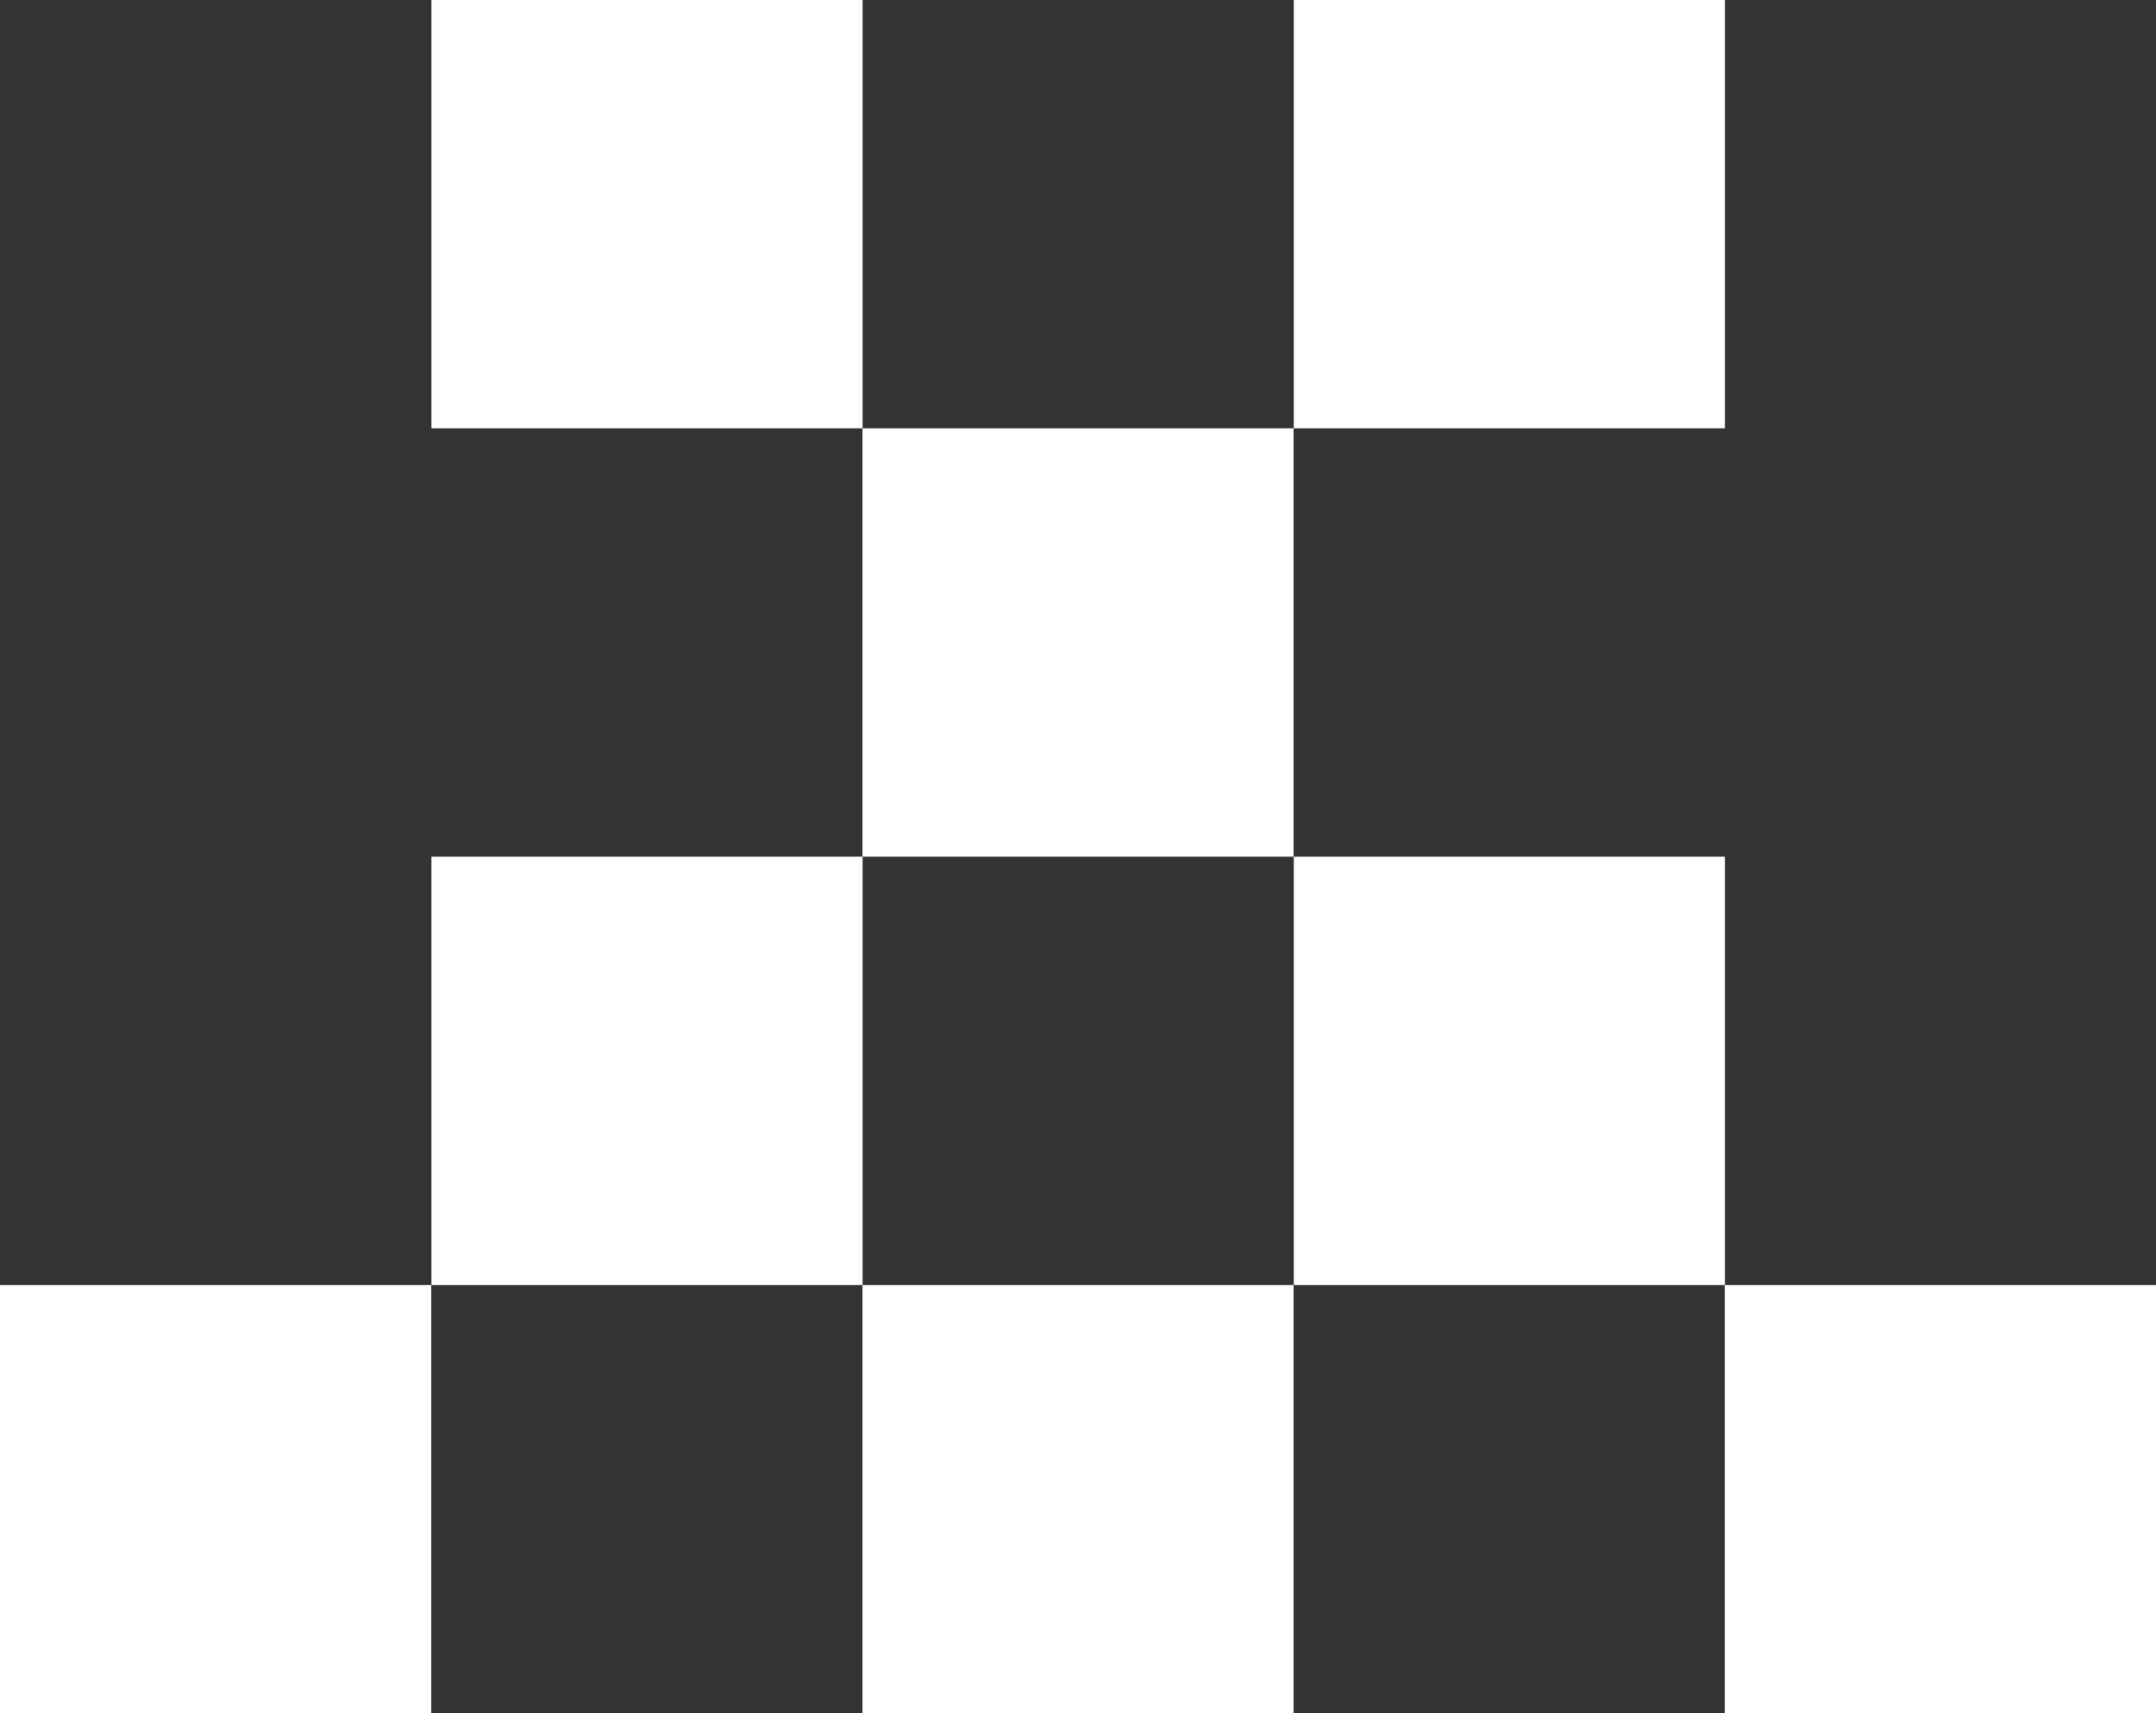
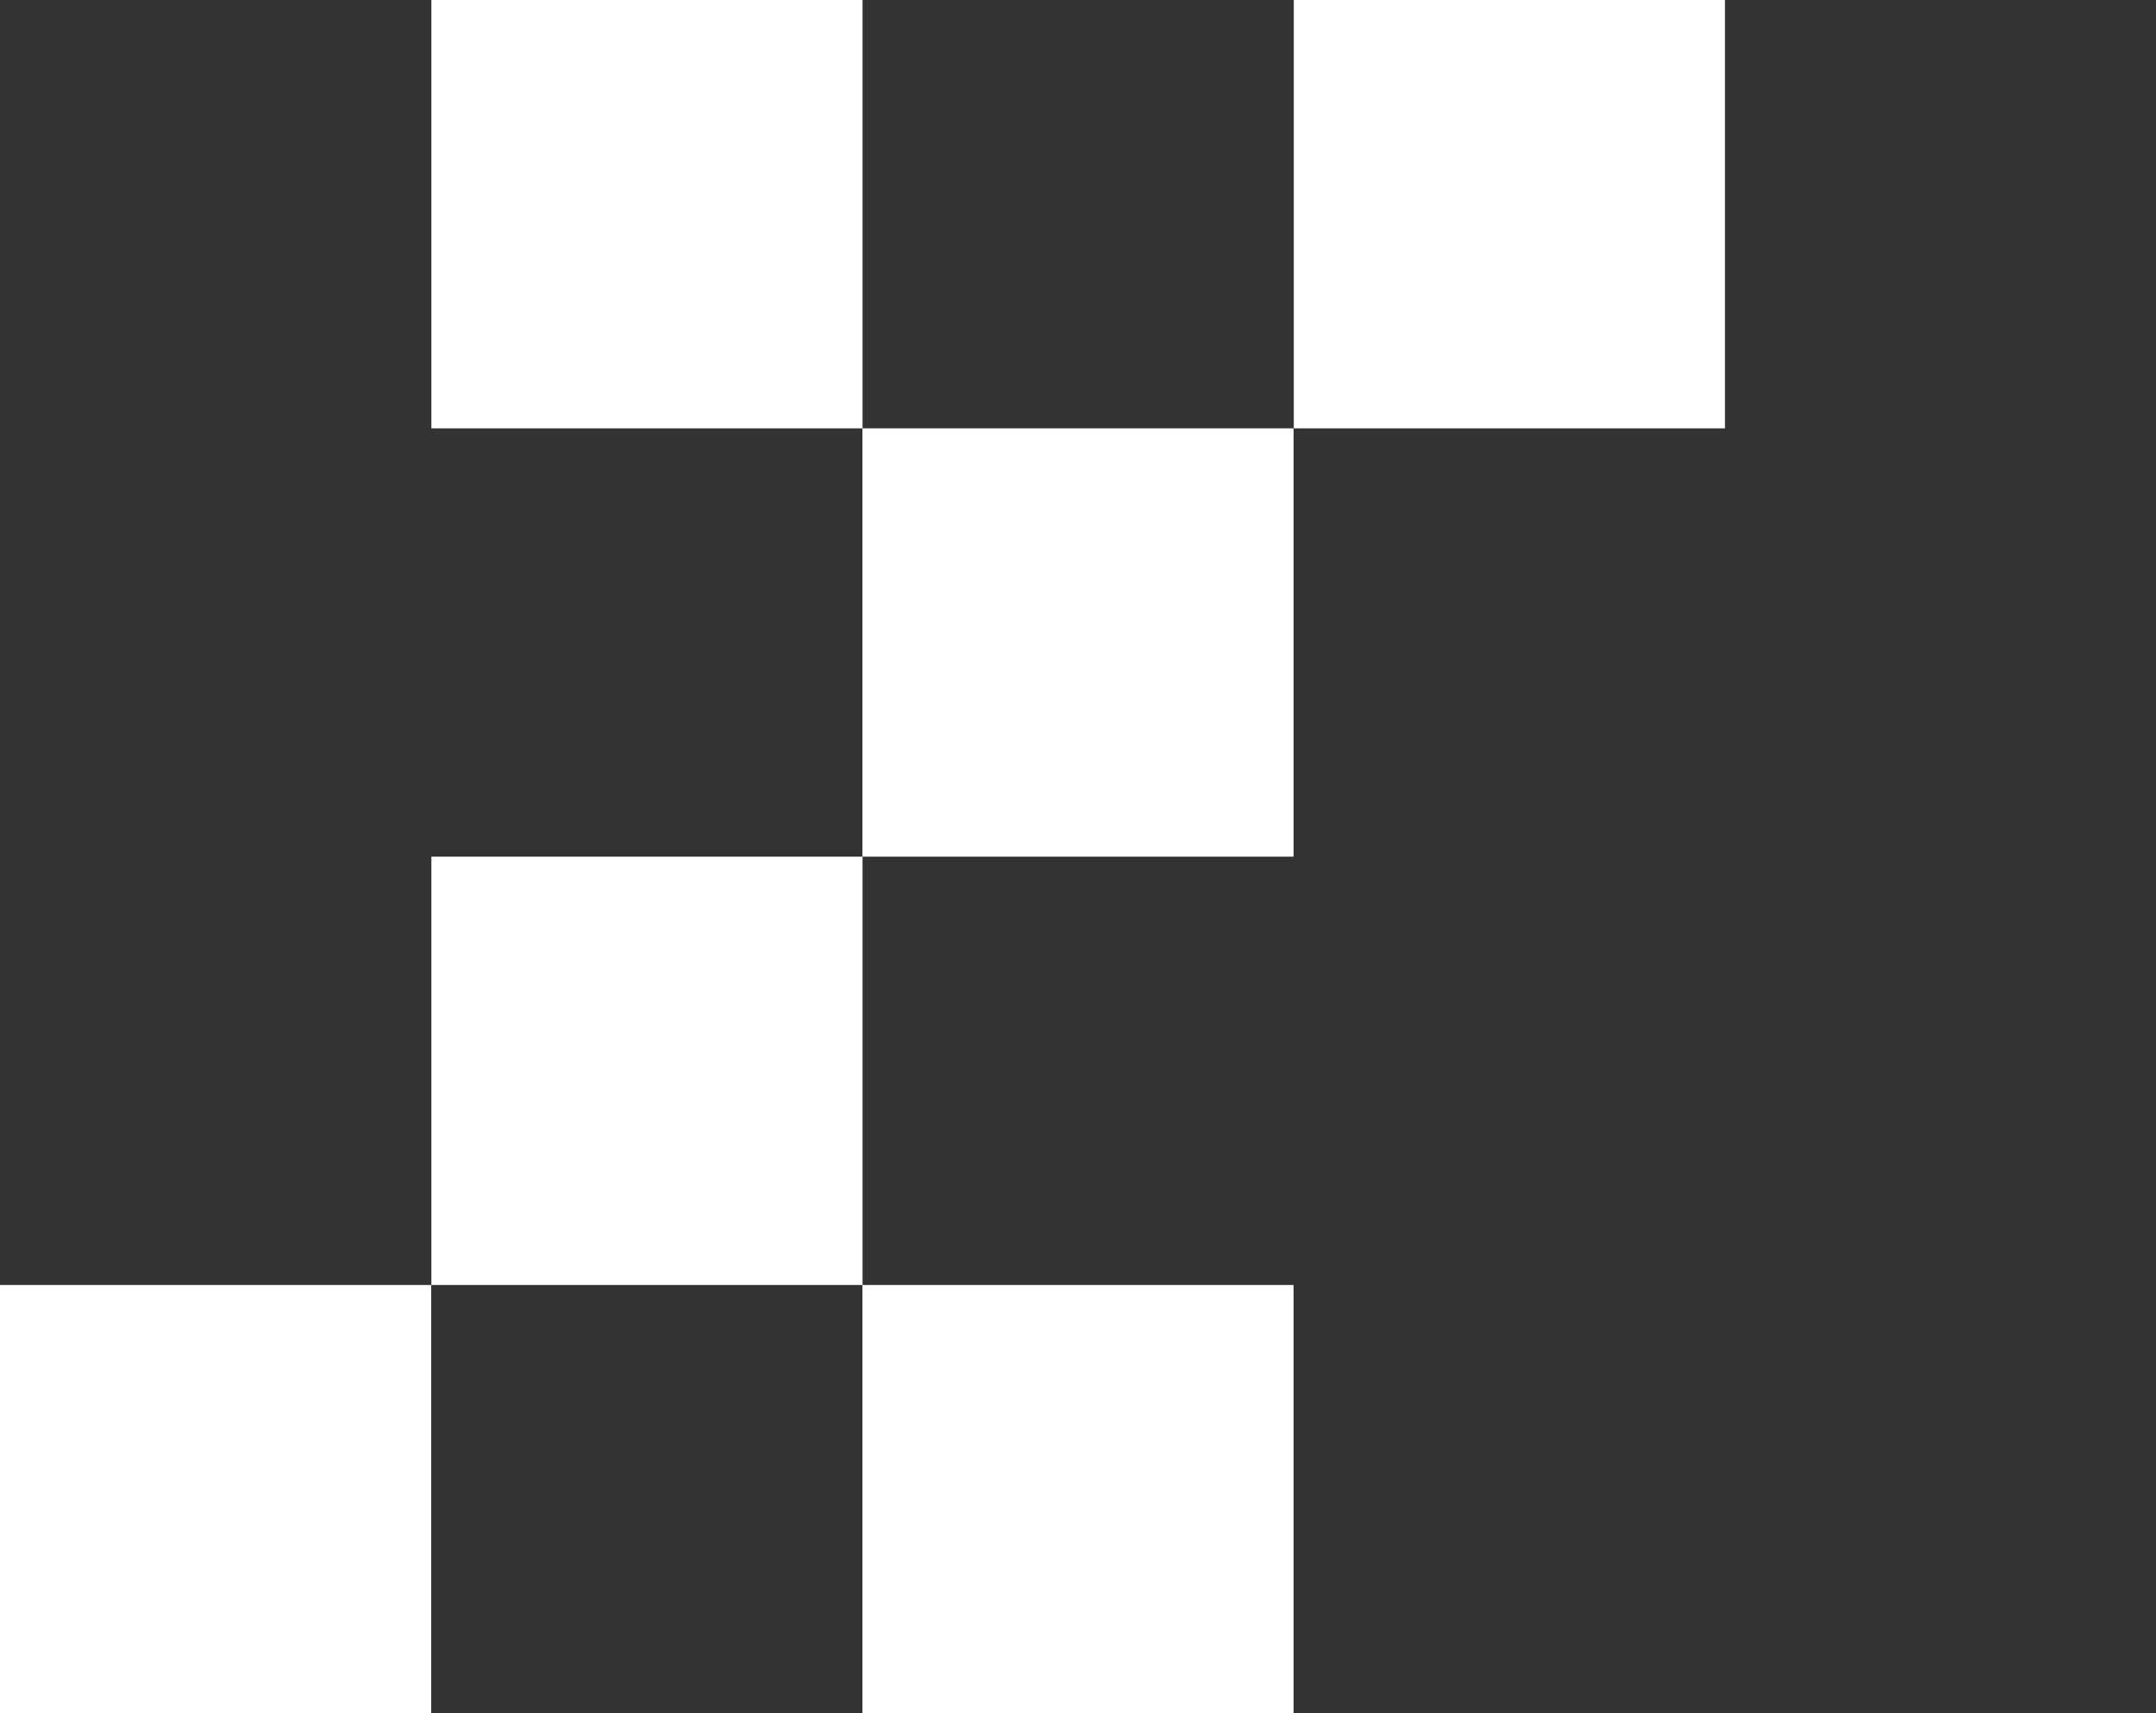
<svg xmlns="http://www.w3.org/2000/svg" width="404" height="321" viewBox="0 0 404 321" fill="none">
  <rect x="0" y="0" width="404" height="321" fill="#333333" stroke="none" />
  <path d="M80.833 0H161.629V80.25H80.833V0Z" fill="white" />
  <path d="M242.435 0H323.231V80.25H242.435V0Z" fill="white" />
  <path d="M161.602 80.249H242.398V160.499H161.602V80.249Z" fill="white" />
  <path d="M80.833 160.499H161.629V240.749H80.833V160.499Z" fill="white" />
  <path d="M0 240.75H80.796V321H0V240.75Z" fill="white" />
  <path d="M161.602 240.75H242.398V321H161.602V240.75Z" fill="white" />
-   <path d="M323.204 240.75H404V321H323.204V240.75Z" fill="white" />
-   <path d="M242.435 160.499H323.231V240.749H242.435V160.499Z" fill="white" />
+   <path d="M323.204 240.75V321H323.204V240.75Z" fill="white" />
</svg>